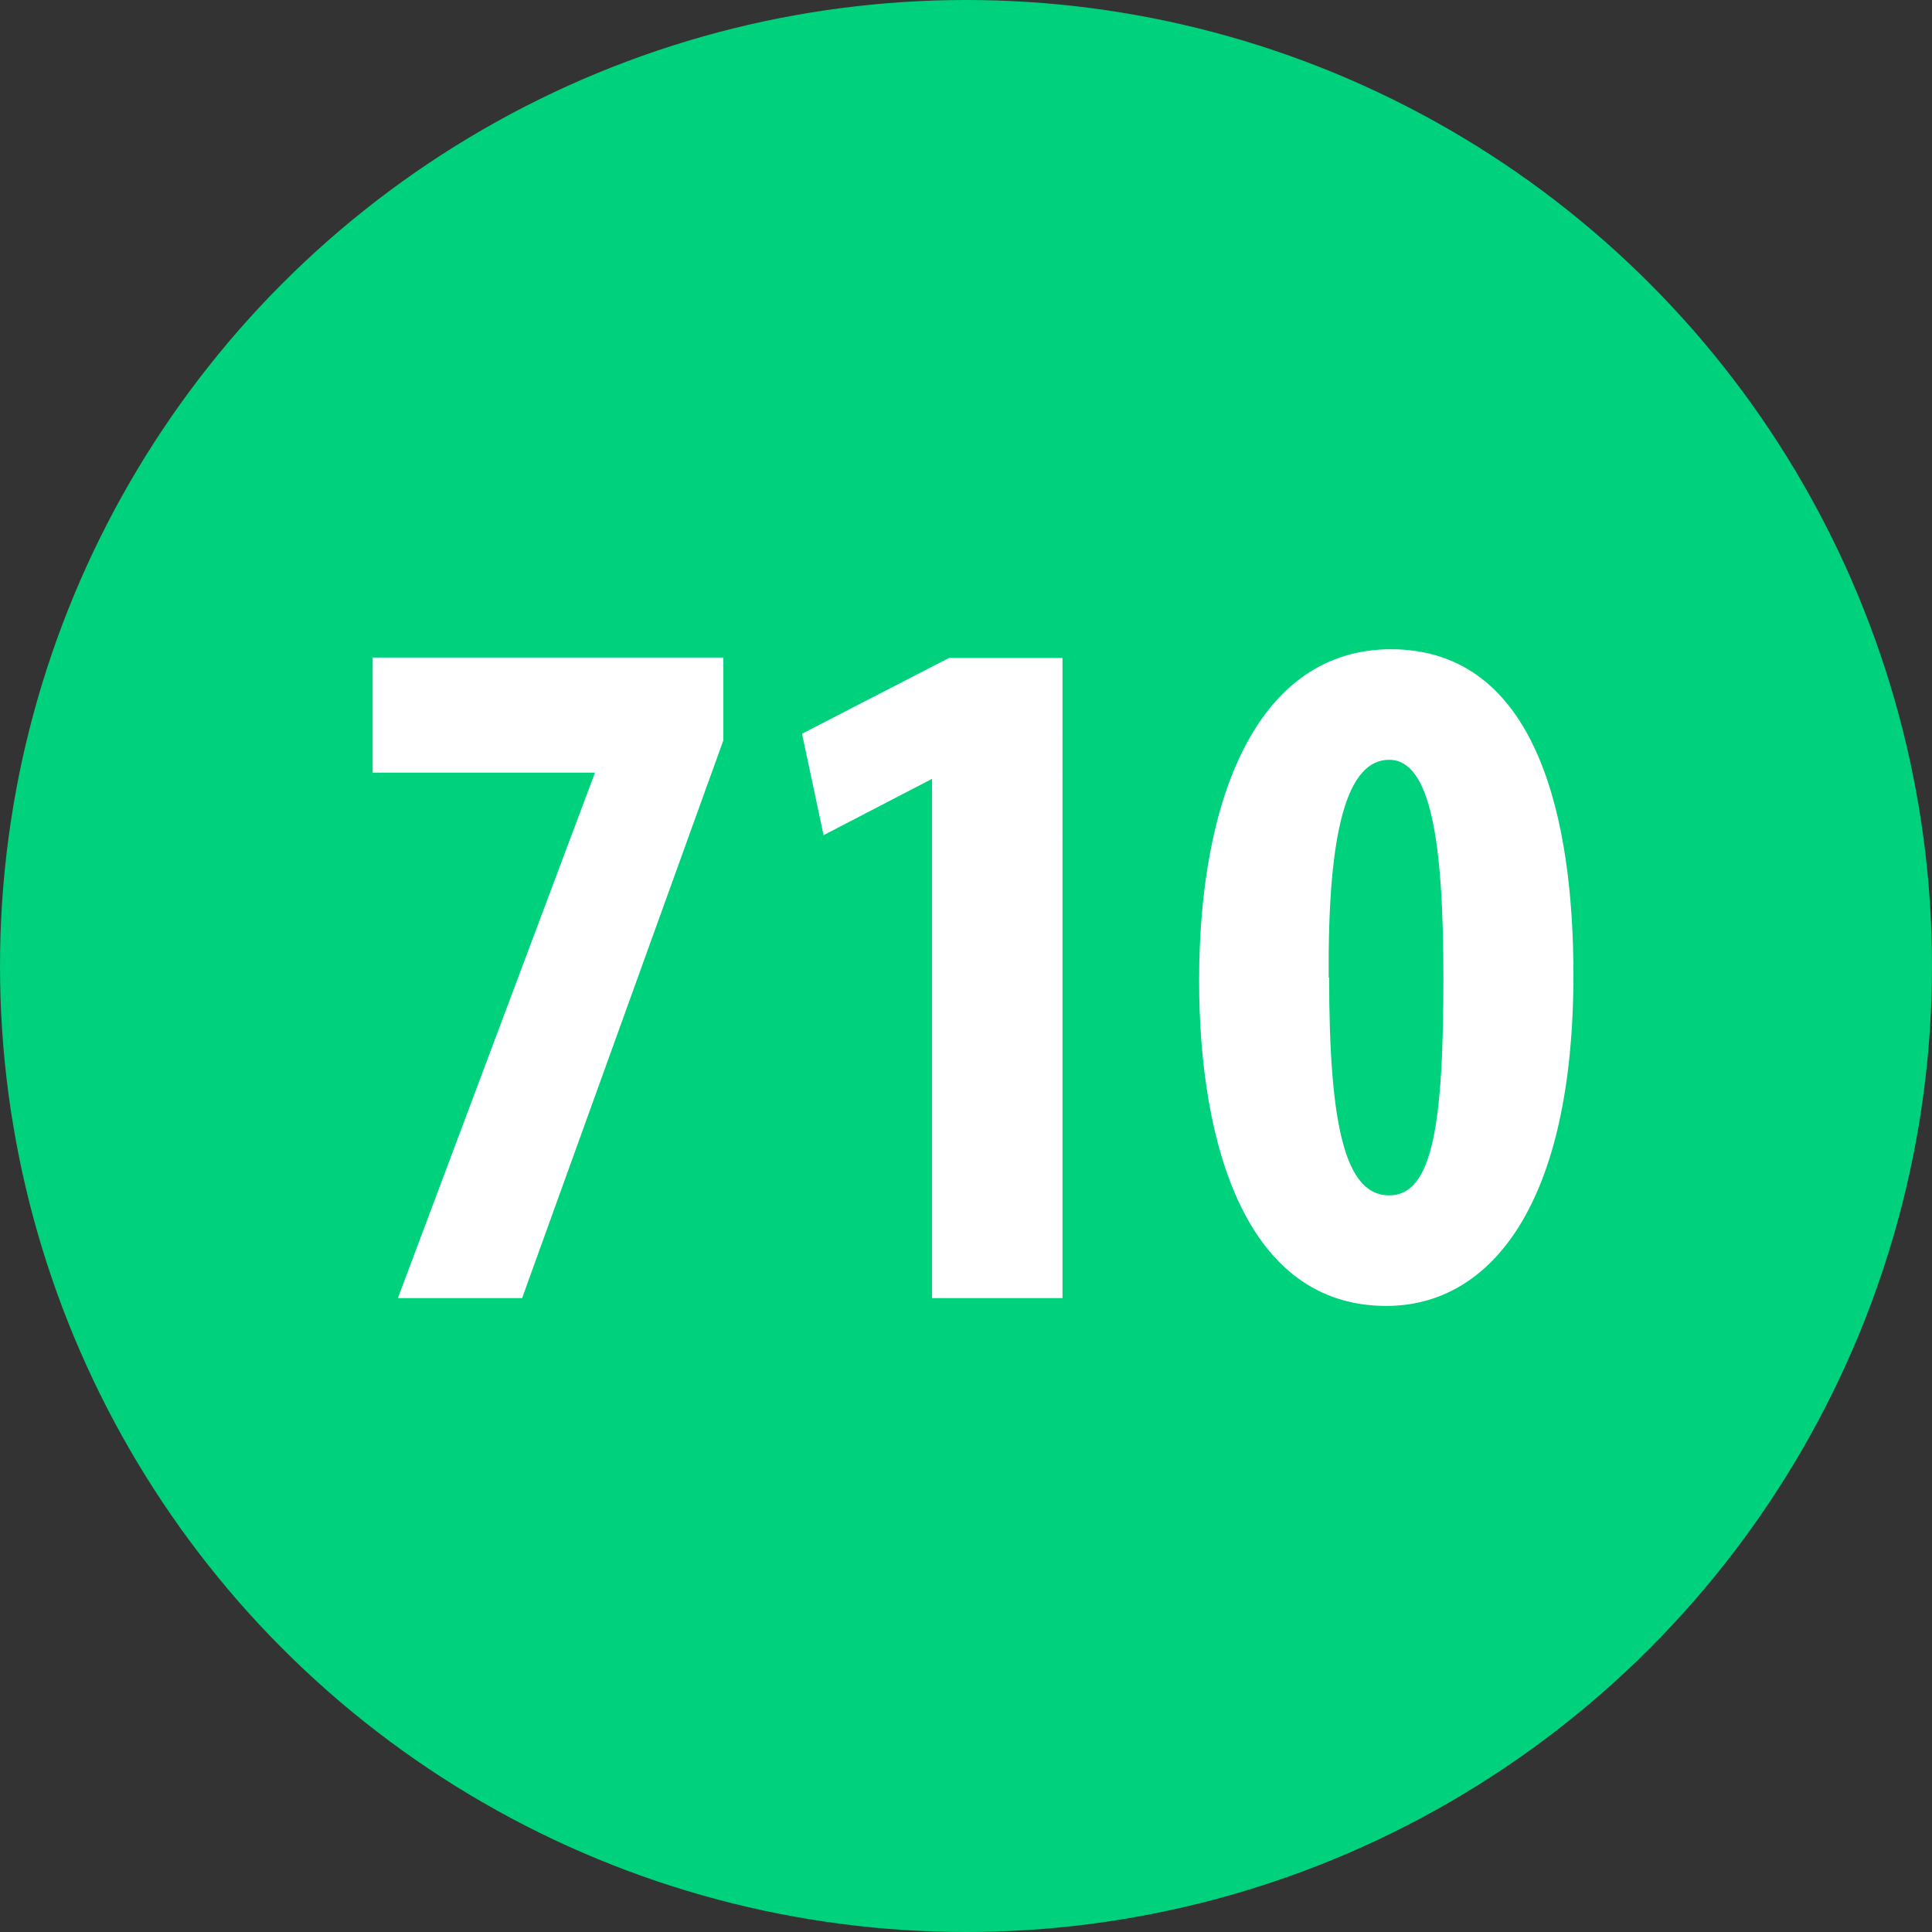
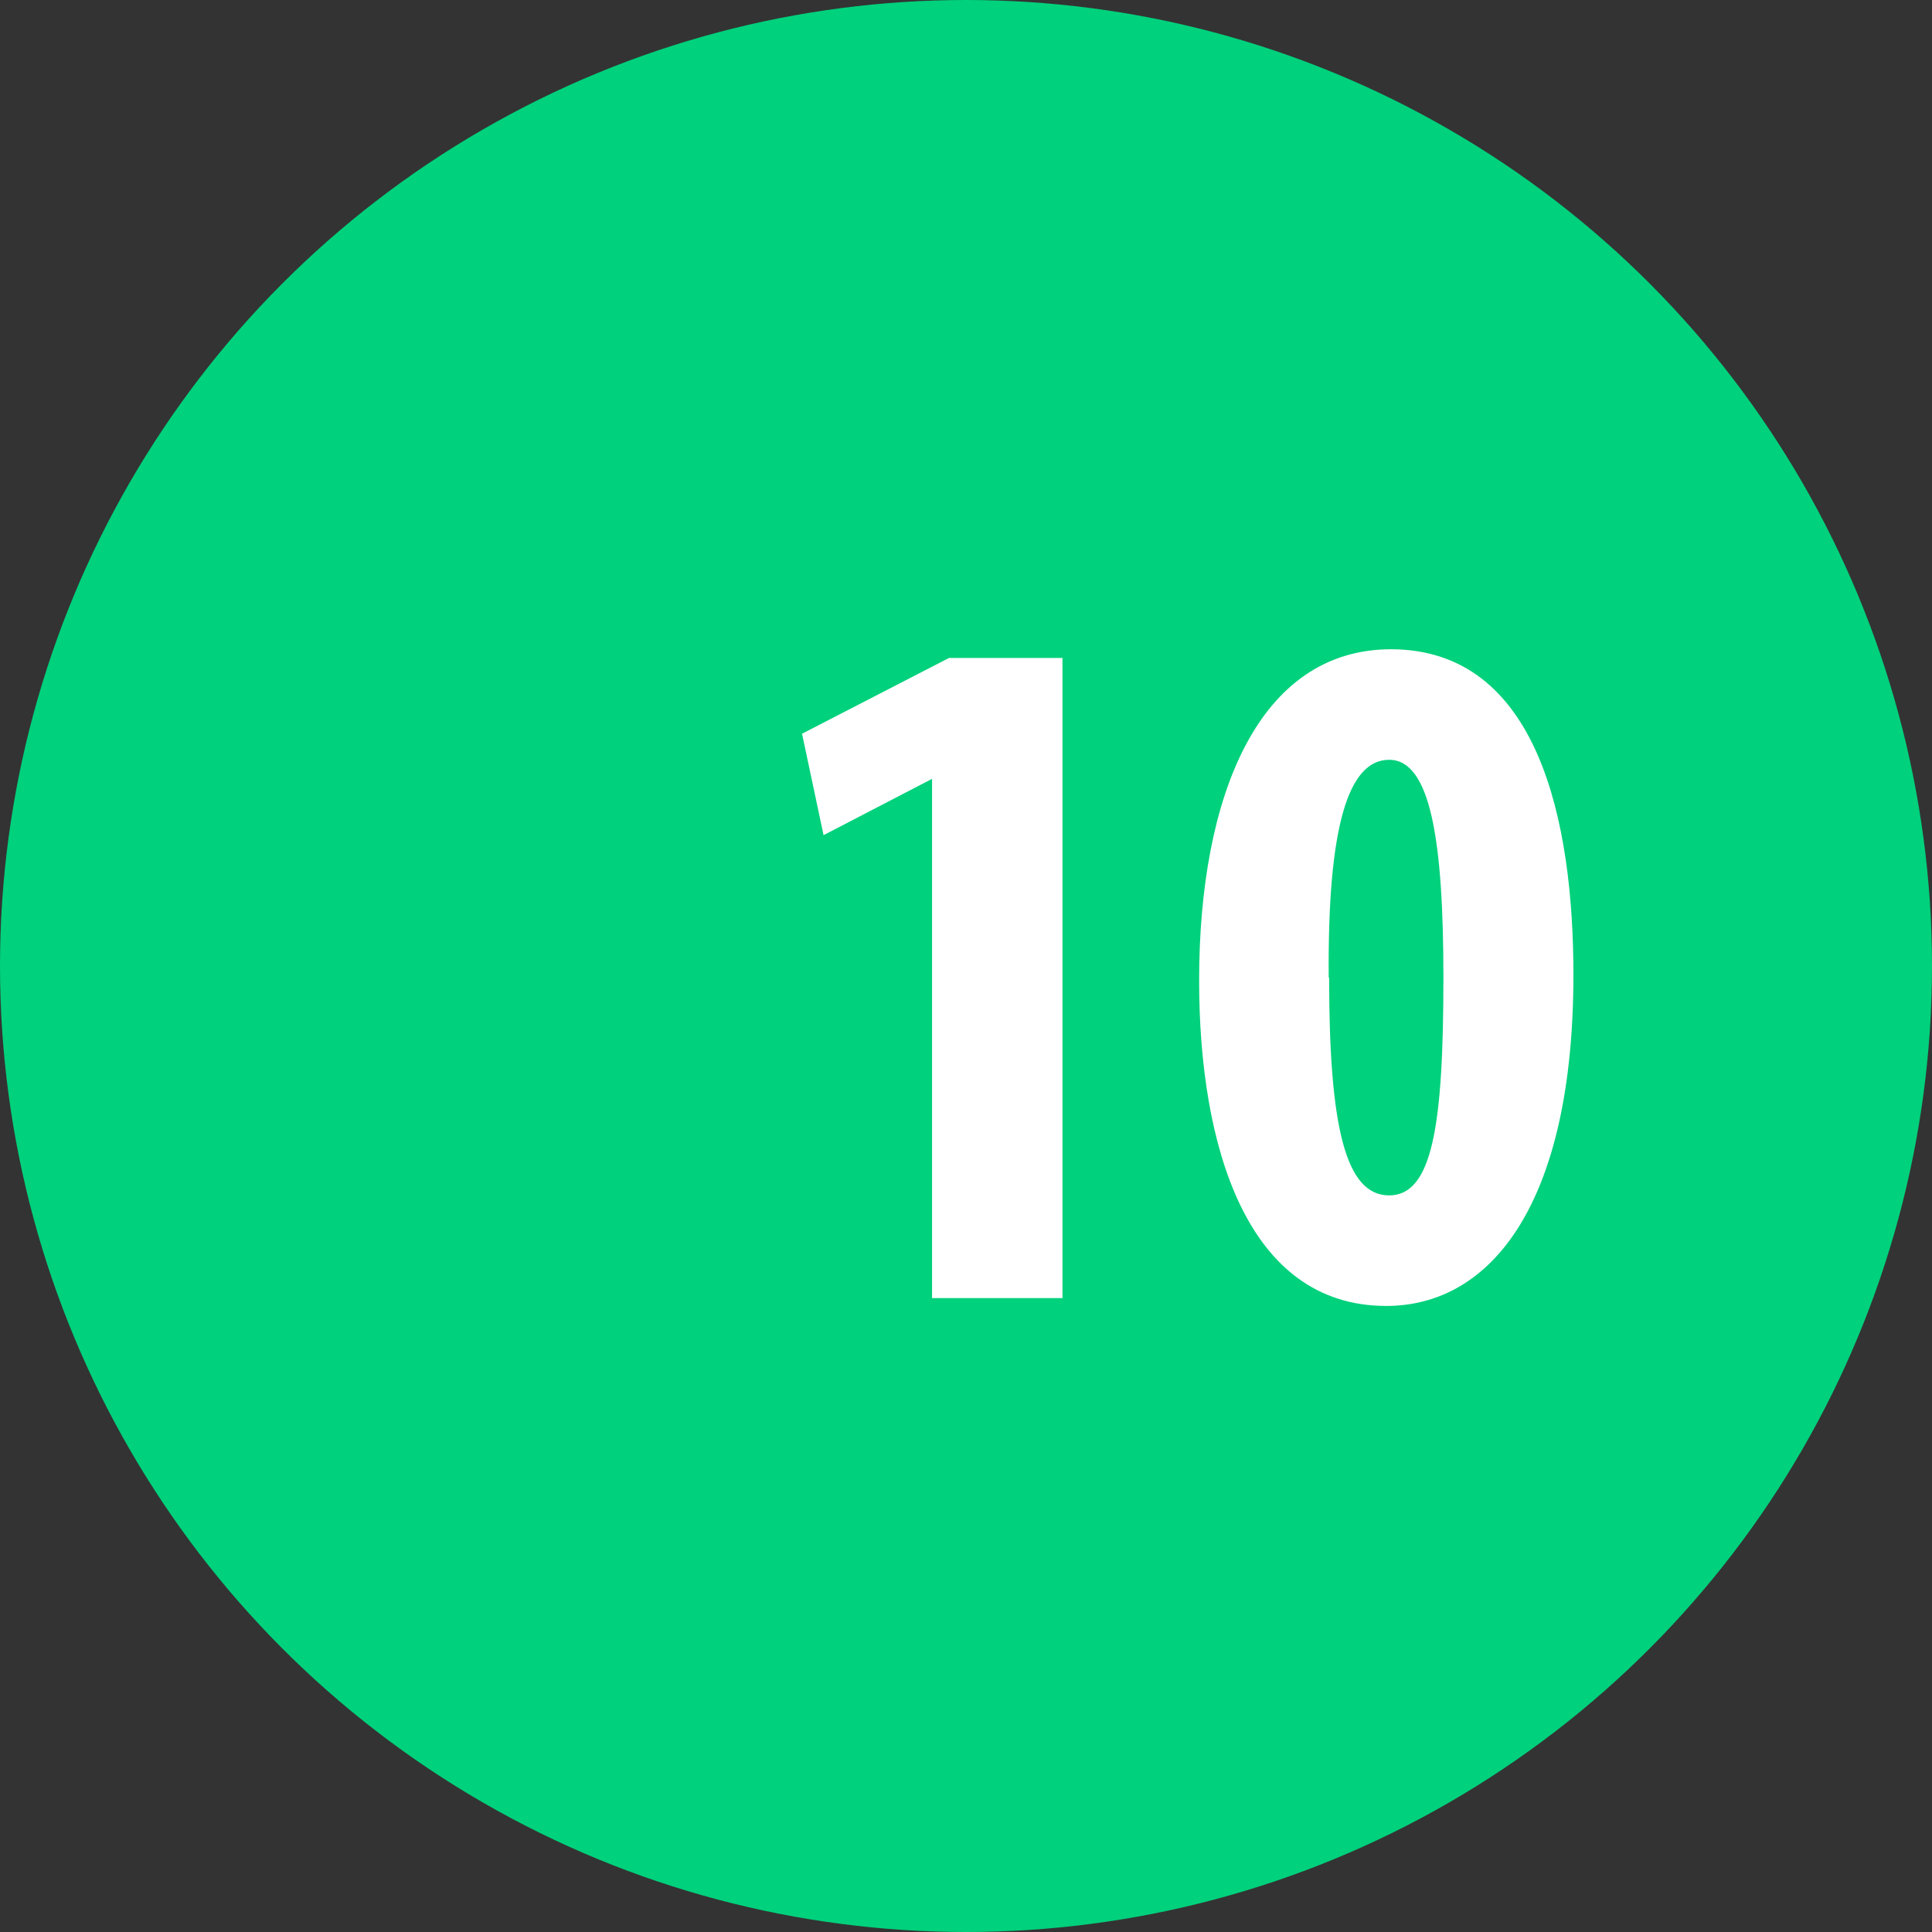
<svg xmlns="http://www.w3.org/2000/svg" id="Layer_1" data-name="Layer 1" viewBox="0 0 46.66 46.66">
  <rect x="0" y="0" width="46.66" height="46.66" fill="#333333" stroke="none" />
  <defs>
    <style>.cls-1{fill:#00d17c;}.cls-2{fill:#fff;}</style>
  </defs>
  <title>Artboard 1mdpi</title>
  <circle class="cls-1" cx="23.33" cy="23.33" r="23.33" />
-   <path class="cls-2" d="M17.47,15.88v2L12.61,31.35h-3l4.76-12.69v0H9V15.88Z" />
  <path class="cls-2" d="M22.51,18.81h0l-2.62,1.36-.52-2.45,3.55-1.83h2.74V31.35H22.51Z" />
  <path class="cls-2" d="M38,23.54c0,5.55-2,8-4.52,8-3.38,0-4.52-3.88-4.52-7.86,0-4.45,1.43-8,4.64-8C37.16,15.69,38,19.85,38,23.54Zm-5.9.07c0,3.62.4,5.26,1.45,5.26s1.31-1.71,1.31-5.26c0-3.31-.31-5.26-1.31-5.26S32.06,20,32.09,23.61Z" />
</svg>